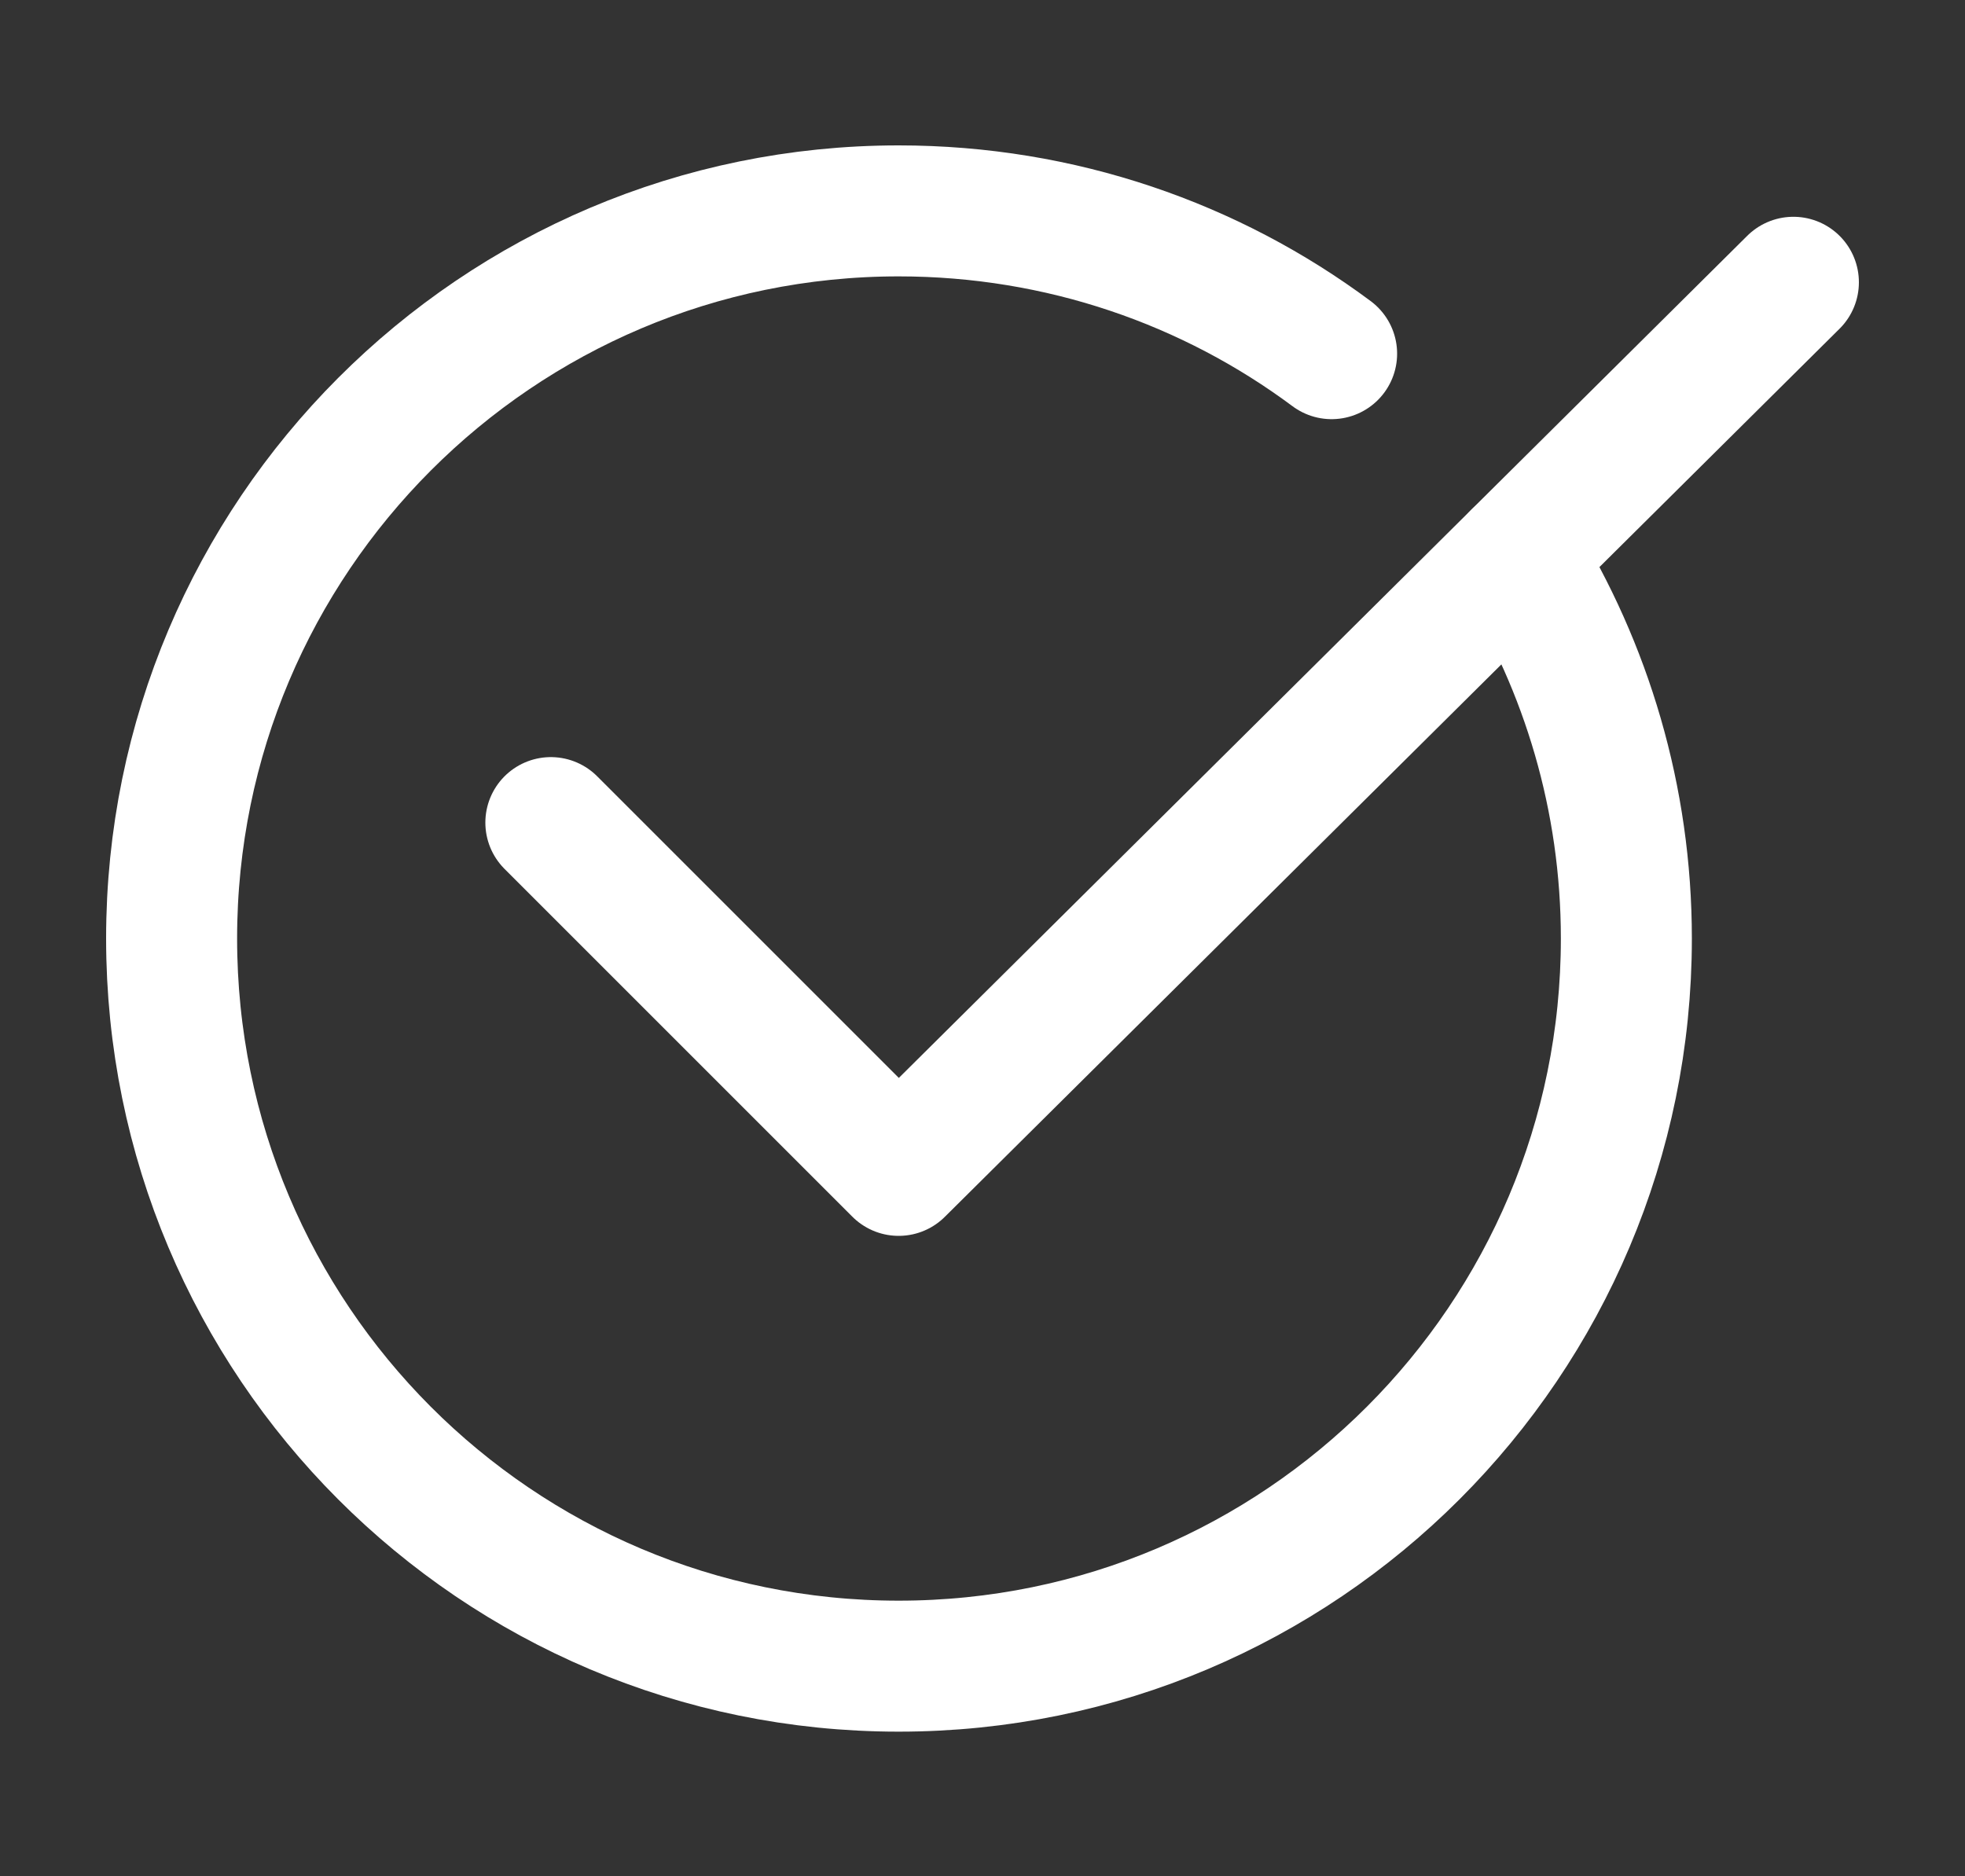
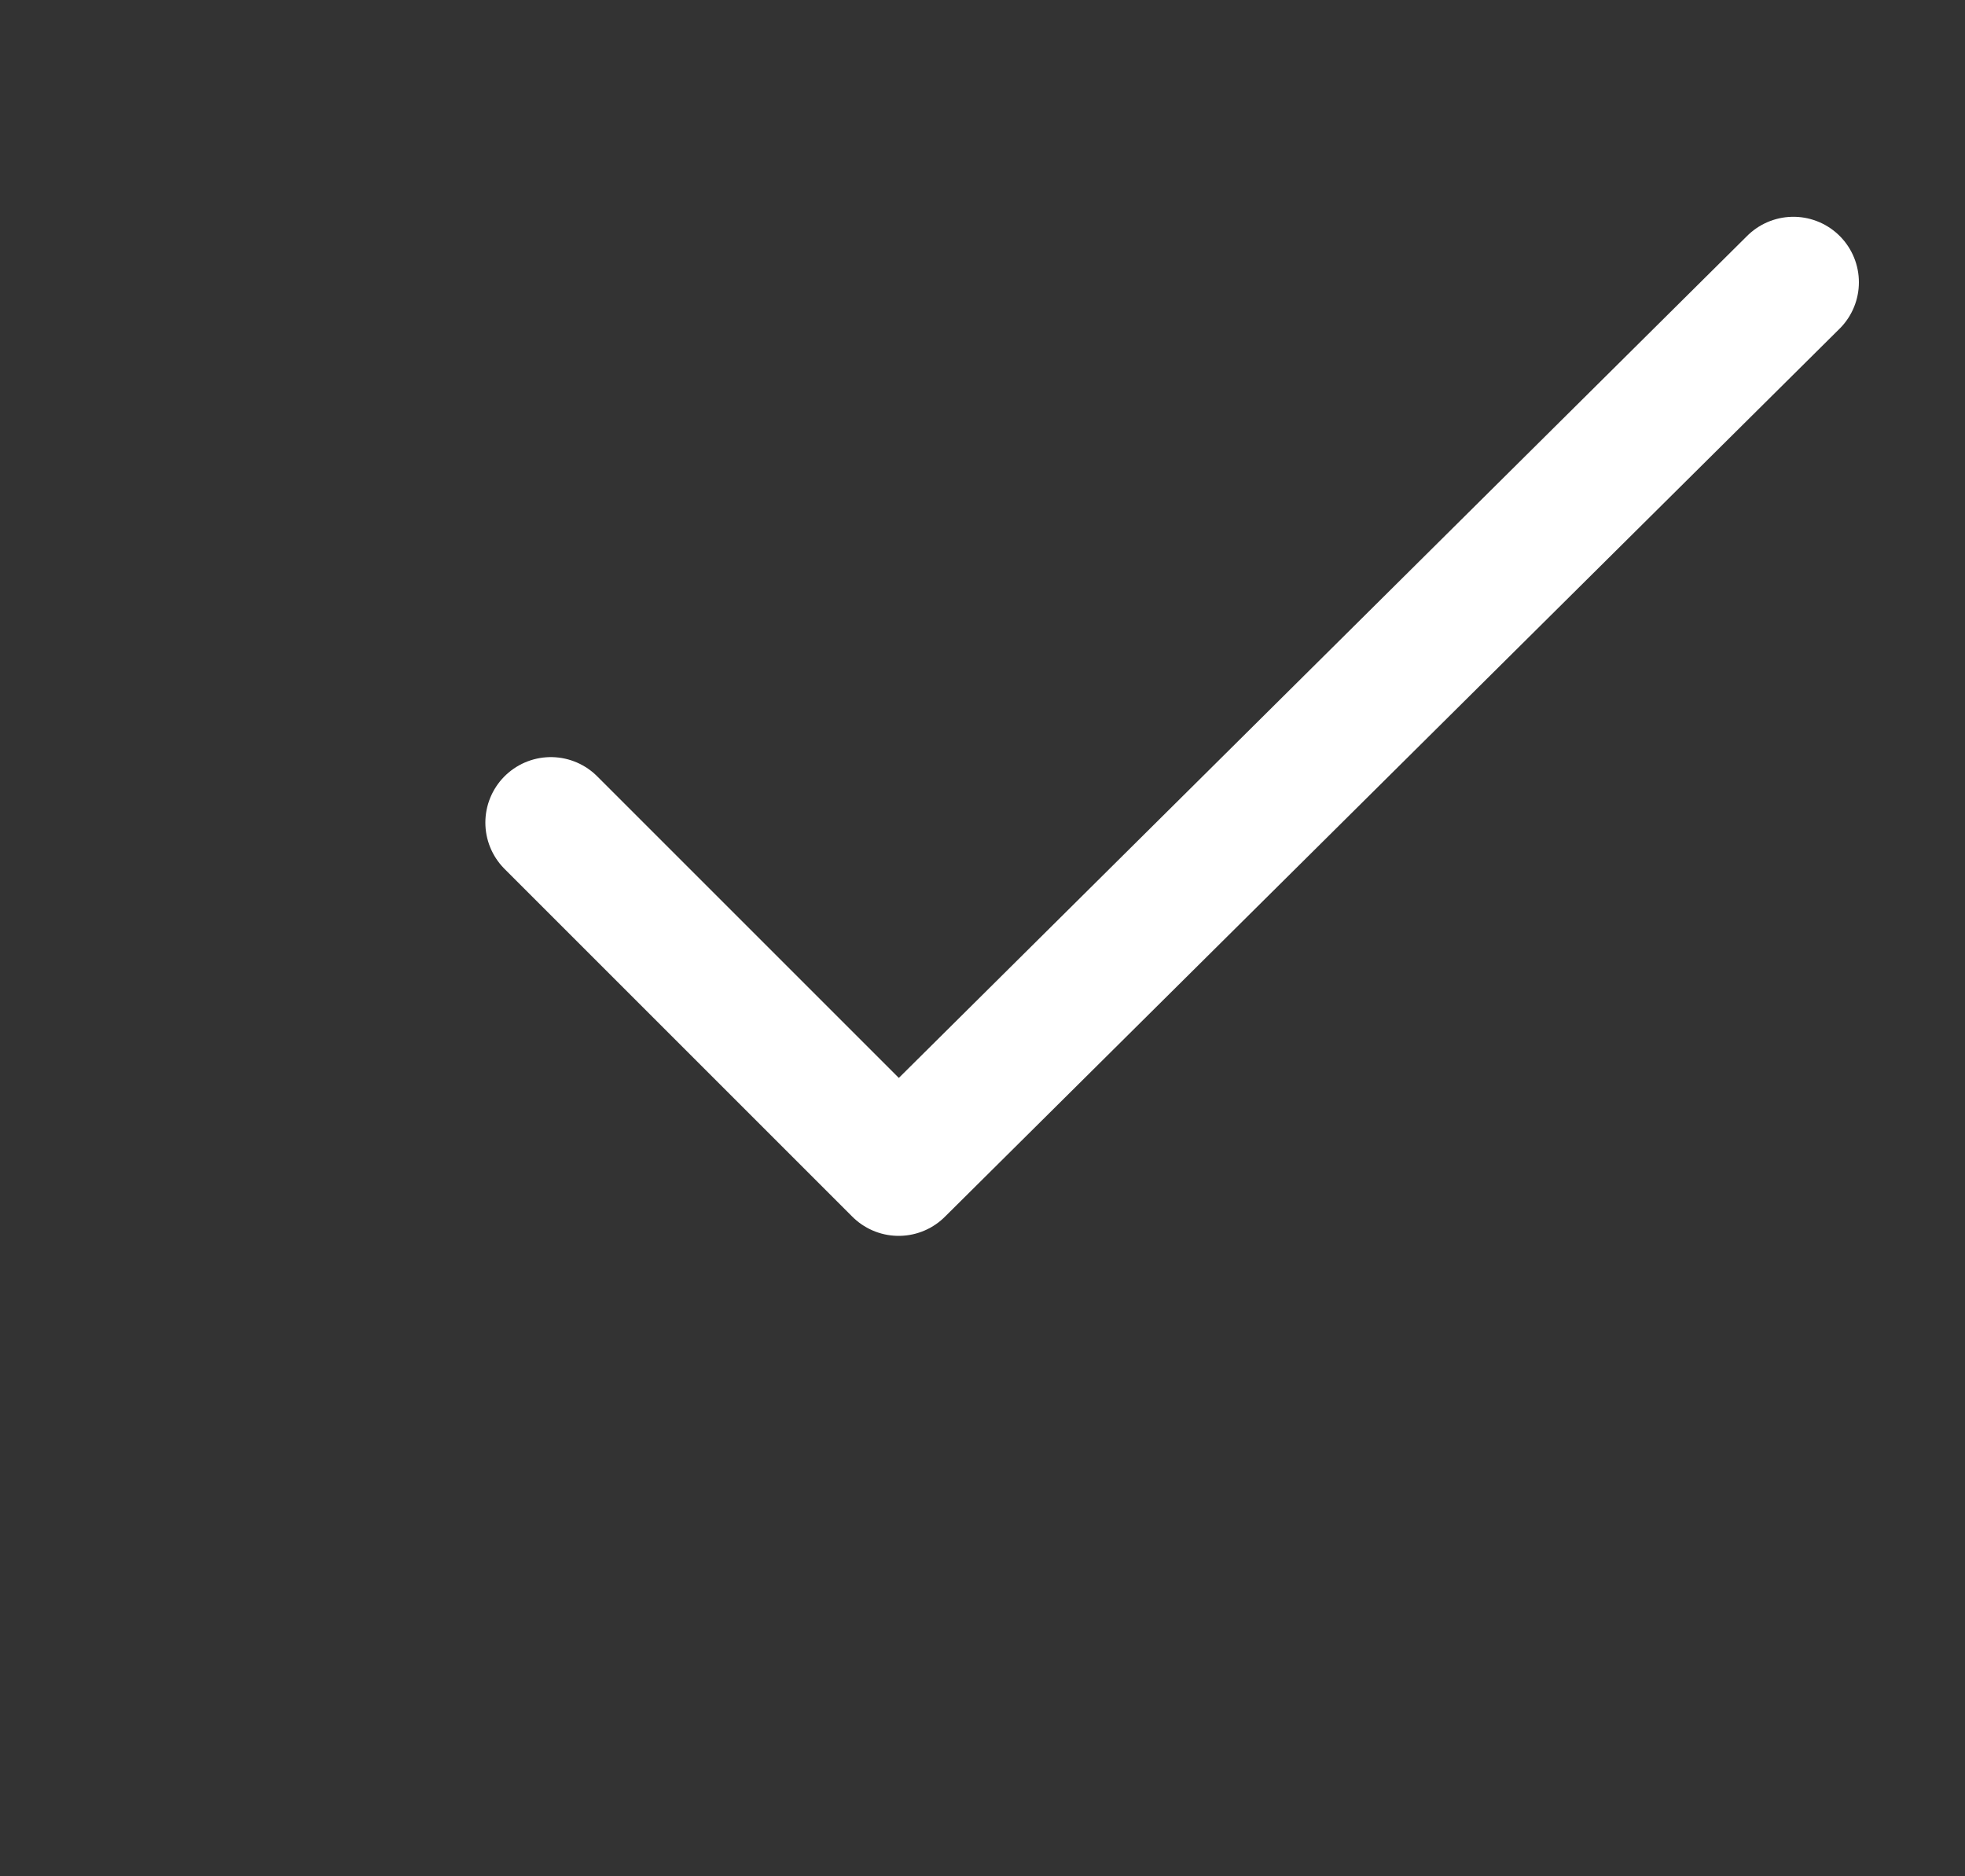
<svg xmlns="http://www.w3.org/2000/svg" id="Layer_2" data-name="Layer 2" viewBox="0 0 30 28.65">
  <rect x="0" y="0" width="30" height="28.65" fill="#333333" stroke="none" />
  <defs>
    <style> .cls-1, .cls-2 { fill: none; } .cls-2 { stroke: #fff; stroke-linecap: round; stroke-linejoin: round; stroke-width: 2px; } </style>
  </defs>
  <g id="Layer_1-2" data-name="Layer 1">
    <g>
      <g>
        <g id="Layer_2-2" data-name="Layer 2-2">
          <g id="Layer_1-2" data-name="Layer 1-2">
            <polyline class="cls-2" points="8.41 12.56 13.72 17.87 27.38 4.31" />
          </g>
        </g>
-         <path class="cls-2" d="M23.17,8.49c1.05,1.7,1.66,3.7,1.66,5.84,0,6.13-4.97,11.11-11.11,11.11S2.62,20.46,2.62,14.33,7.59,3.22,13.72,3.22c2.48,0,4.77.81,6.61,2.18" />
      </g>
-       <rect class="cls-1" width="30" height="28.65" />
    </g>
  </g>
</svg>